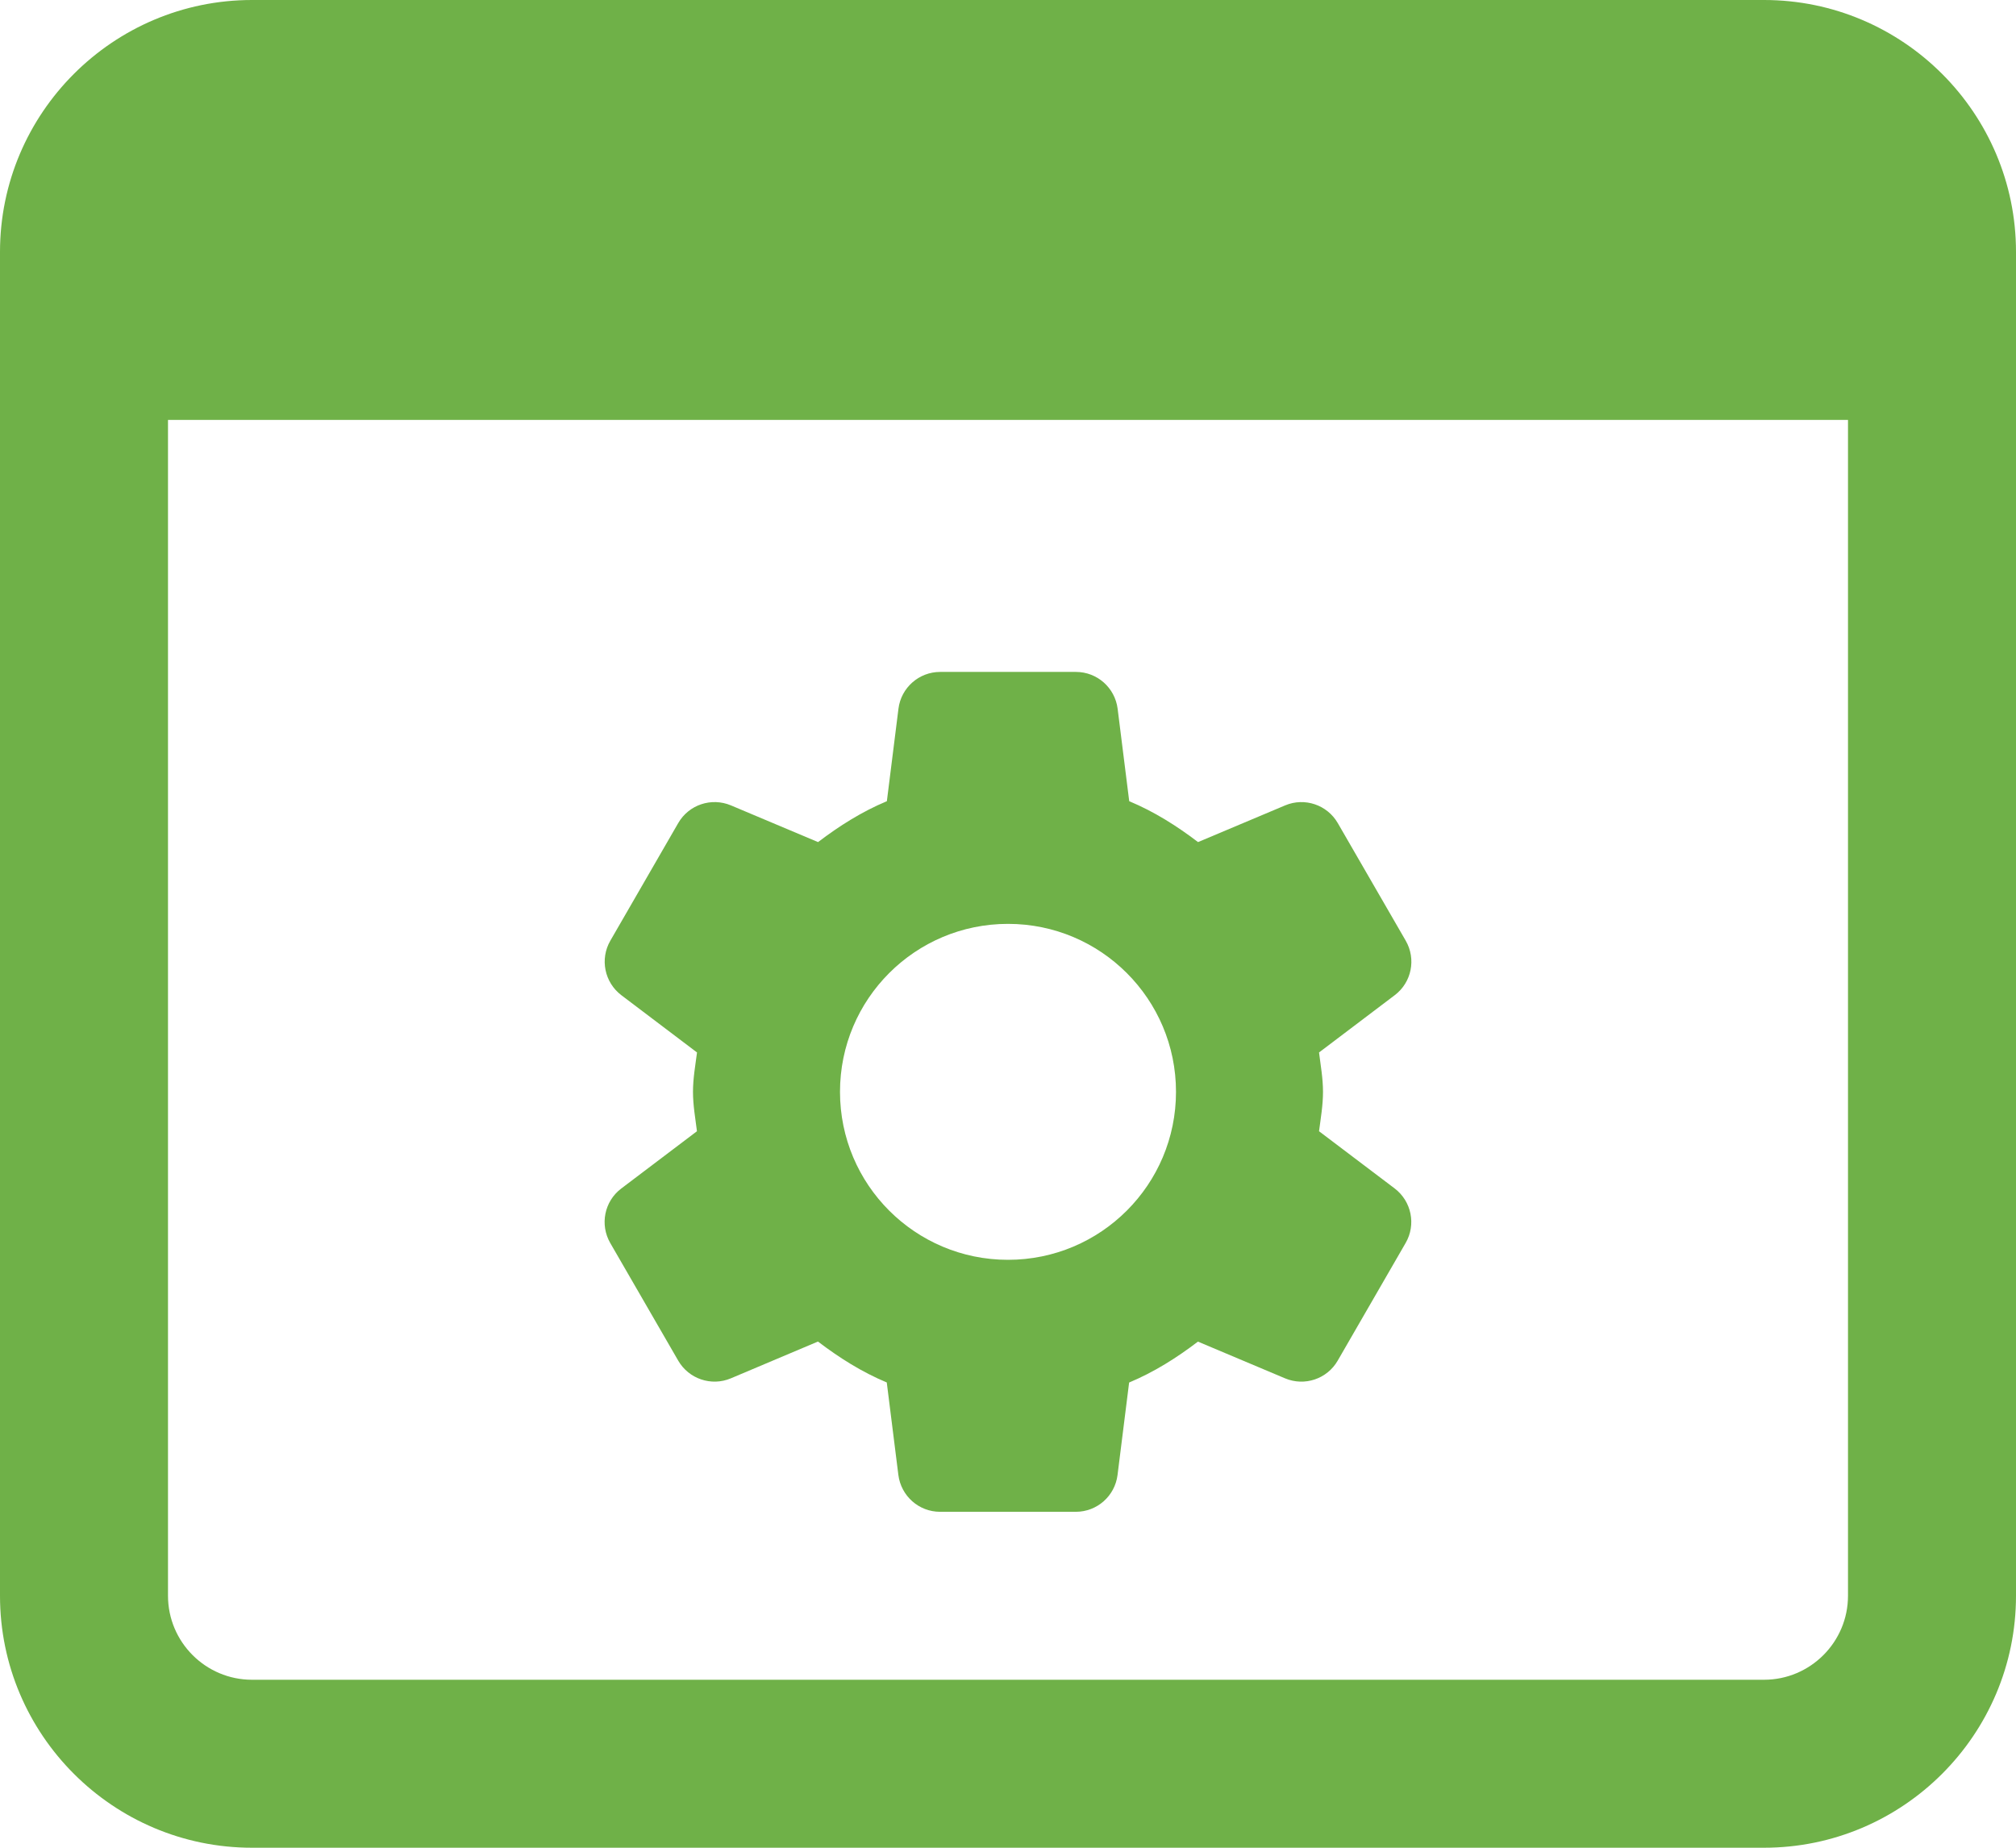
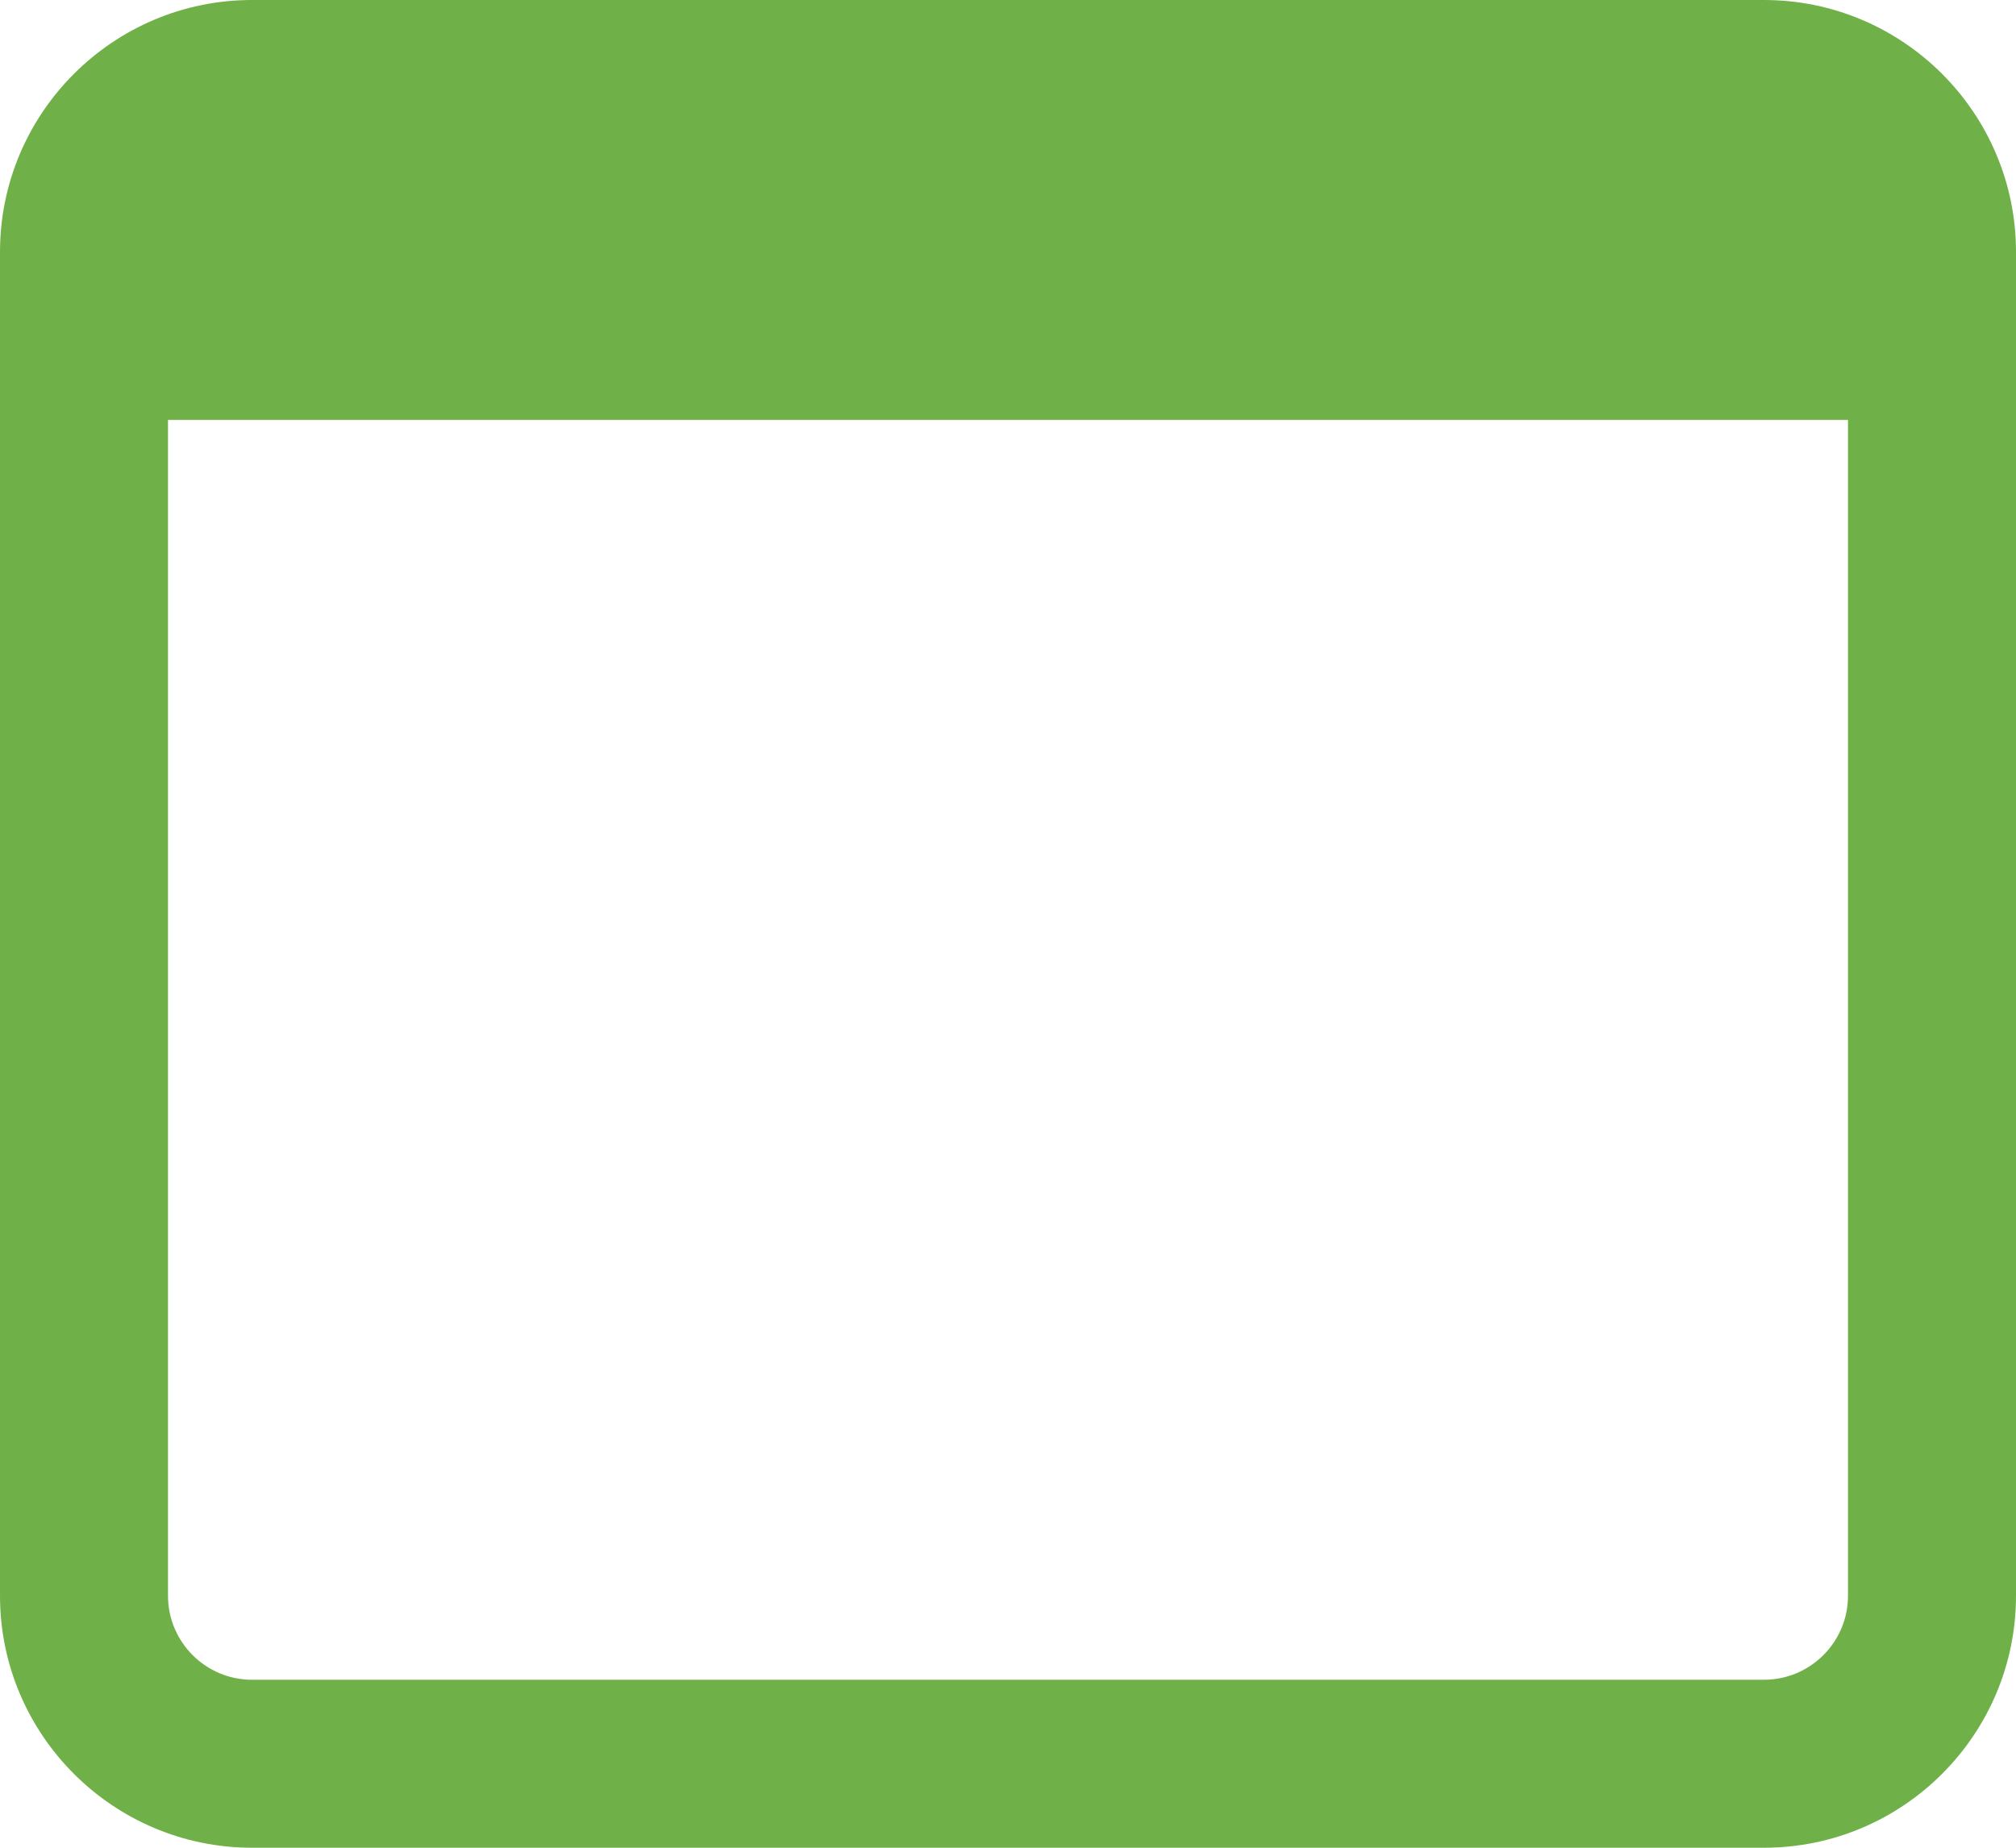
<svg xmlns="http://www.w3.org/2000/svg" height="77" viewBox="0 0 84 77" width="84">
  <g fill="#6fb148">
    <path d="m73.5 0h-63c-5.789 0-10.5 4.711-10.5 10.5v56c0 5.789 4.711 10.5 10.5 10.5h63c5.789 0 10.5-4.711 10.5-10.5v-56c0-5.789-4.711-10.5-10.5-10.5zm0 70h-63c-1.928 0-3.5-1.568-3.5-3.5v-49h70v49c0 1.932-1.571 3.5-3.5 3.5z" />
-     <path d="m54.96 47.142c.07-.543.165-1.082.165-1.642 0-.563-.098-1.099-.165-1.641l3.154-2.387c.704-.532.9-1.505.458-2.271l-2.831-4.9c-.441-.763-1.382-1.081-2.194-.738l-3.629 1.529c-.886-.675-1.827-1.27-2.867-1.704l-.483-3.854c-.112-.875-.854-1.533-1.736-1.533h-5.66c-.882 0-1.627.658-1.736 1.533l-.483 3.854c-1.039.434-1.985 1.032-2.867 1.704l-3.629-1.529c-.816-.343-1.757-.028-2.198.738l-2.828 4.9c-.441.763-.245 1.736.458 2.271l3.154 2.387c-.07.542-.168 1.078-.168 1.641 0 .564.098 1.099.165 1.642l-3.154 2.387c-.704.532-.9 1.505-.458 2.272l2.831 4.9c.441.763 1.382 1.081 2.194.738l3.629-1.533c.886.675 1.827 1.27 2.867 1.705l.483 3.853c.112.879.854 1.537 1.736 1.537h5.66c.882 0 1.627-.658 1.736-1.533l.483-3.854c1.039-.434 1.985-1.032 2.867-1.705l3.629 1.53c.813.343 1.754.028 2.195-.738l2.831-4.904c.441-.763.245-1.736-.458-2.271zm-12.96 5.358c-3.868 0-7-3.133-7-7 0-3.867 3.133-7 7-7s7 3.133 7 7c0 3.868-3.133 7-7 7z" />
  </g>
</svg>